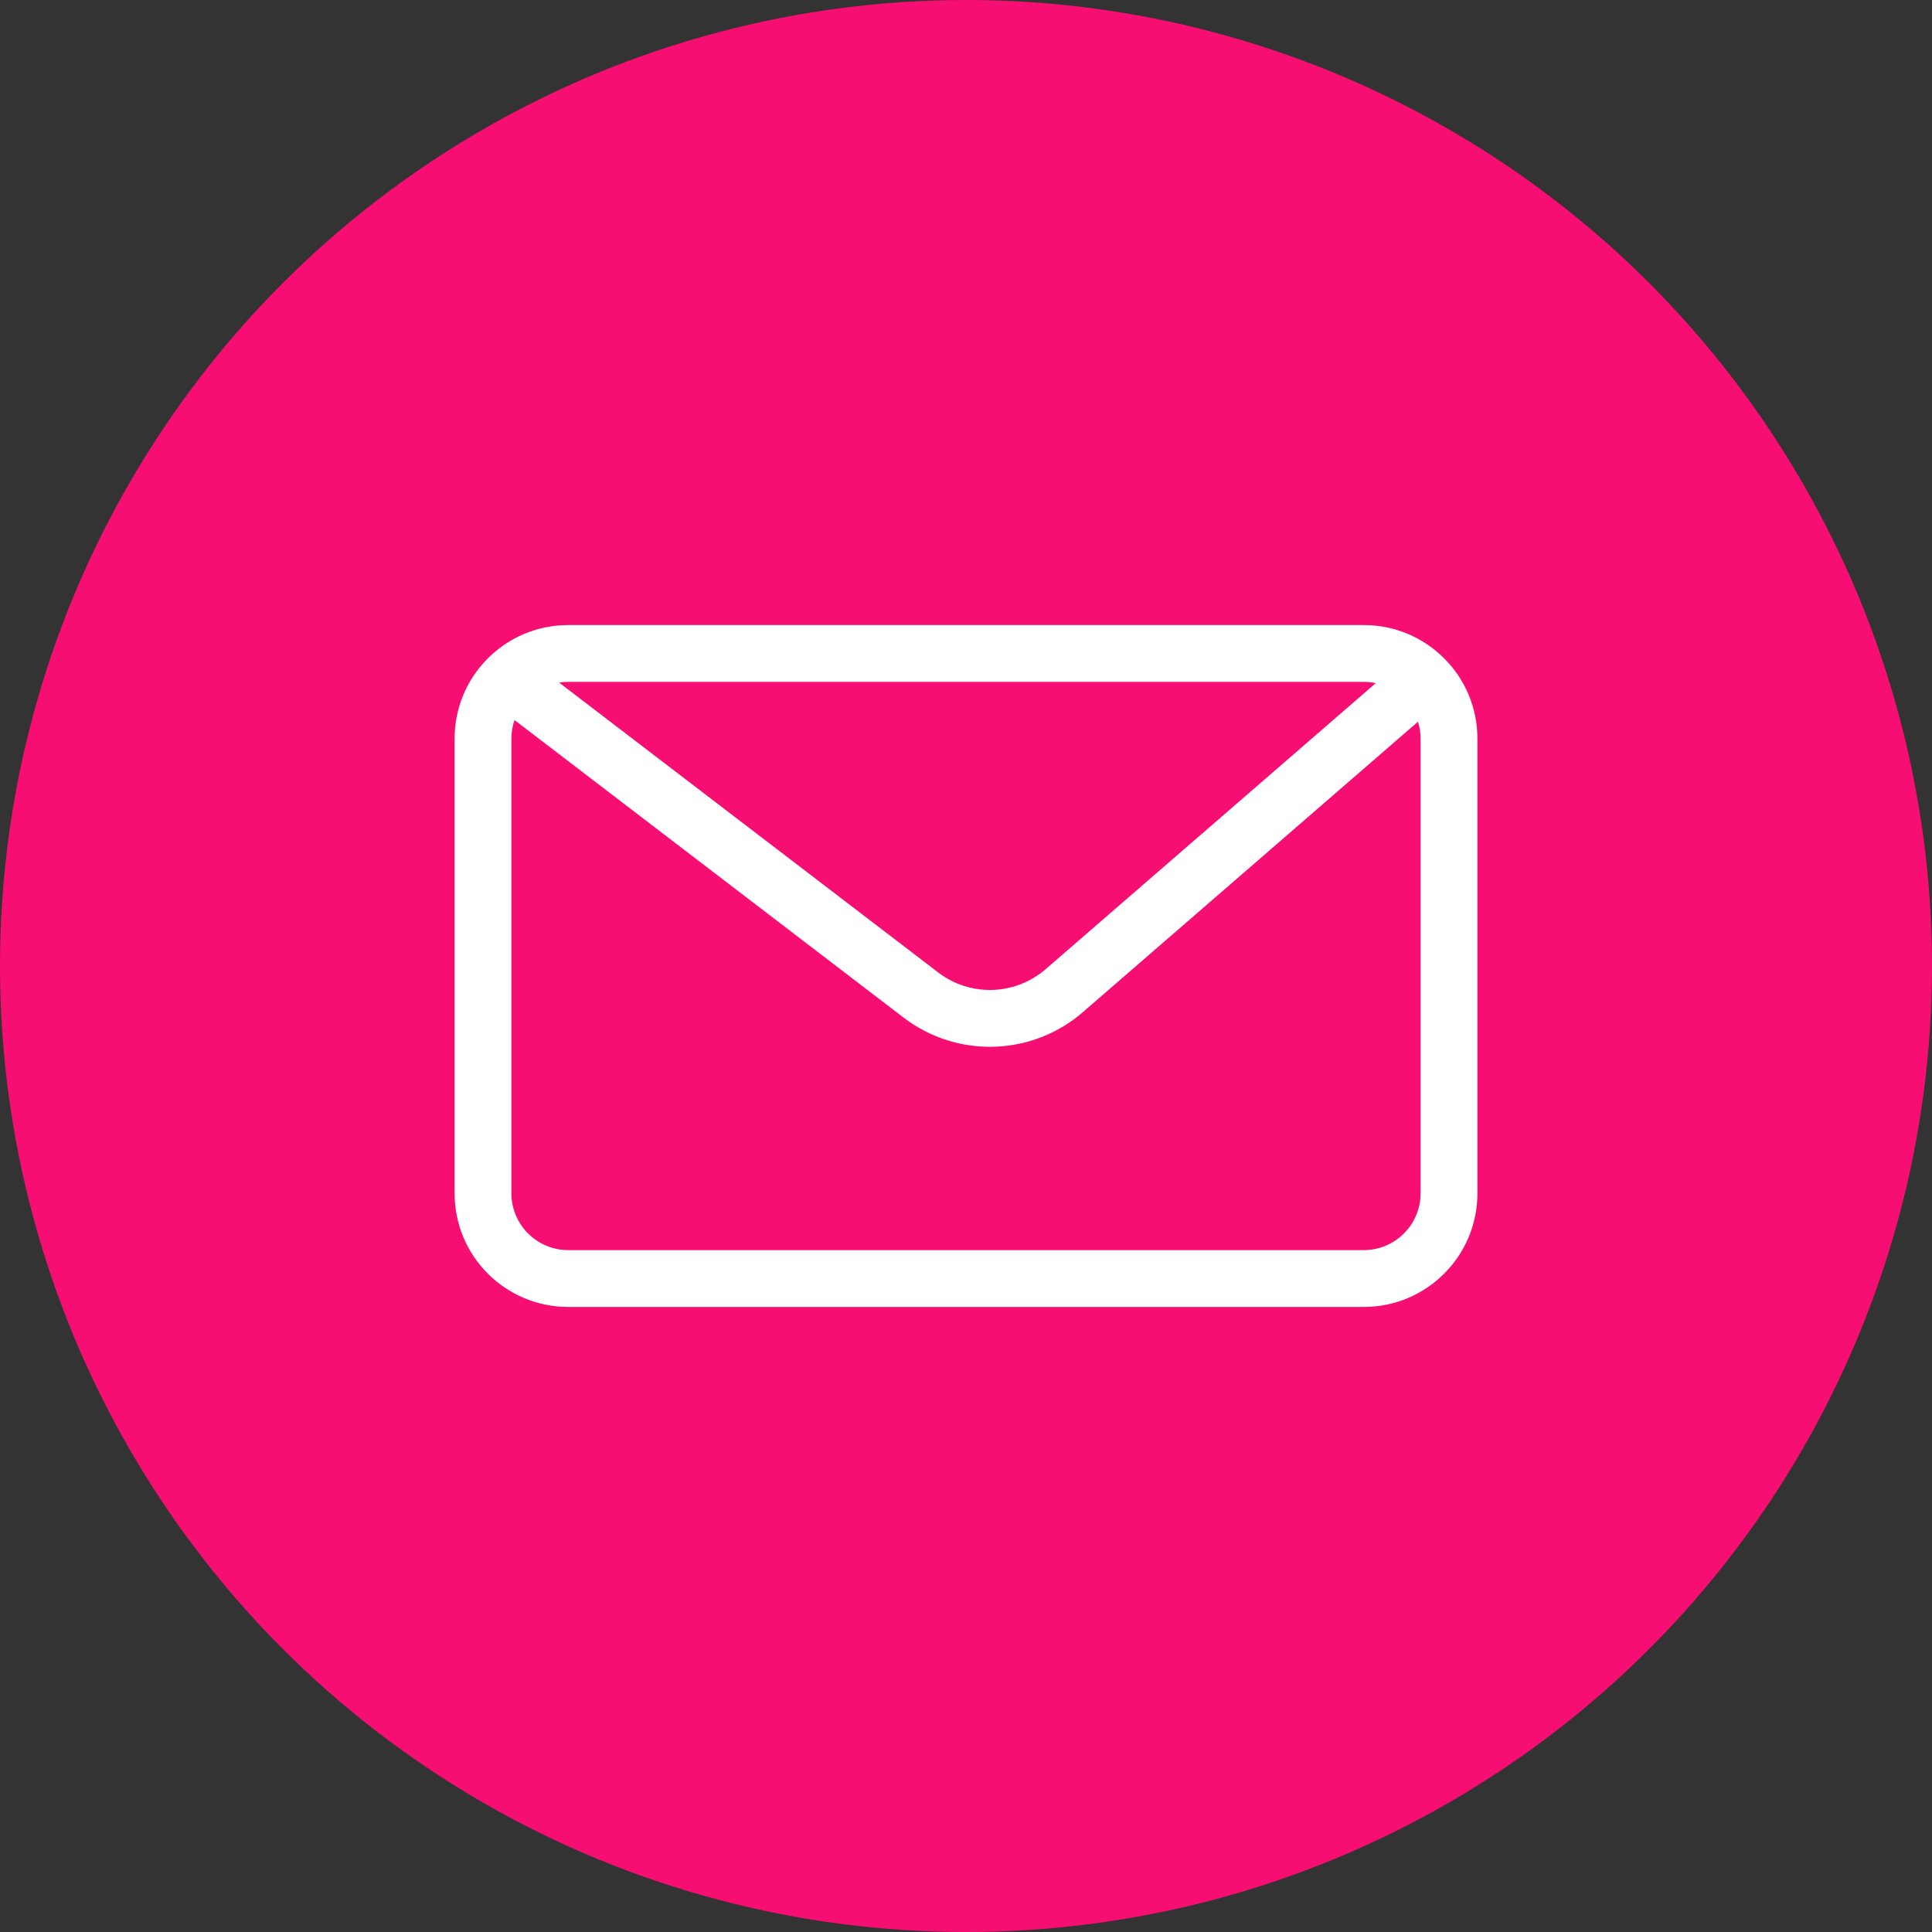
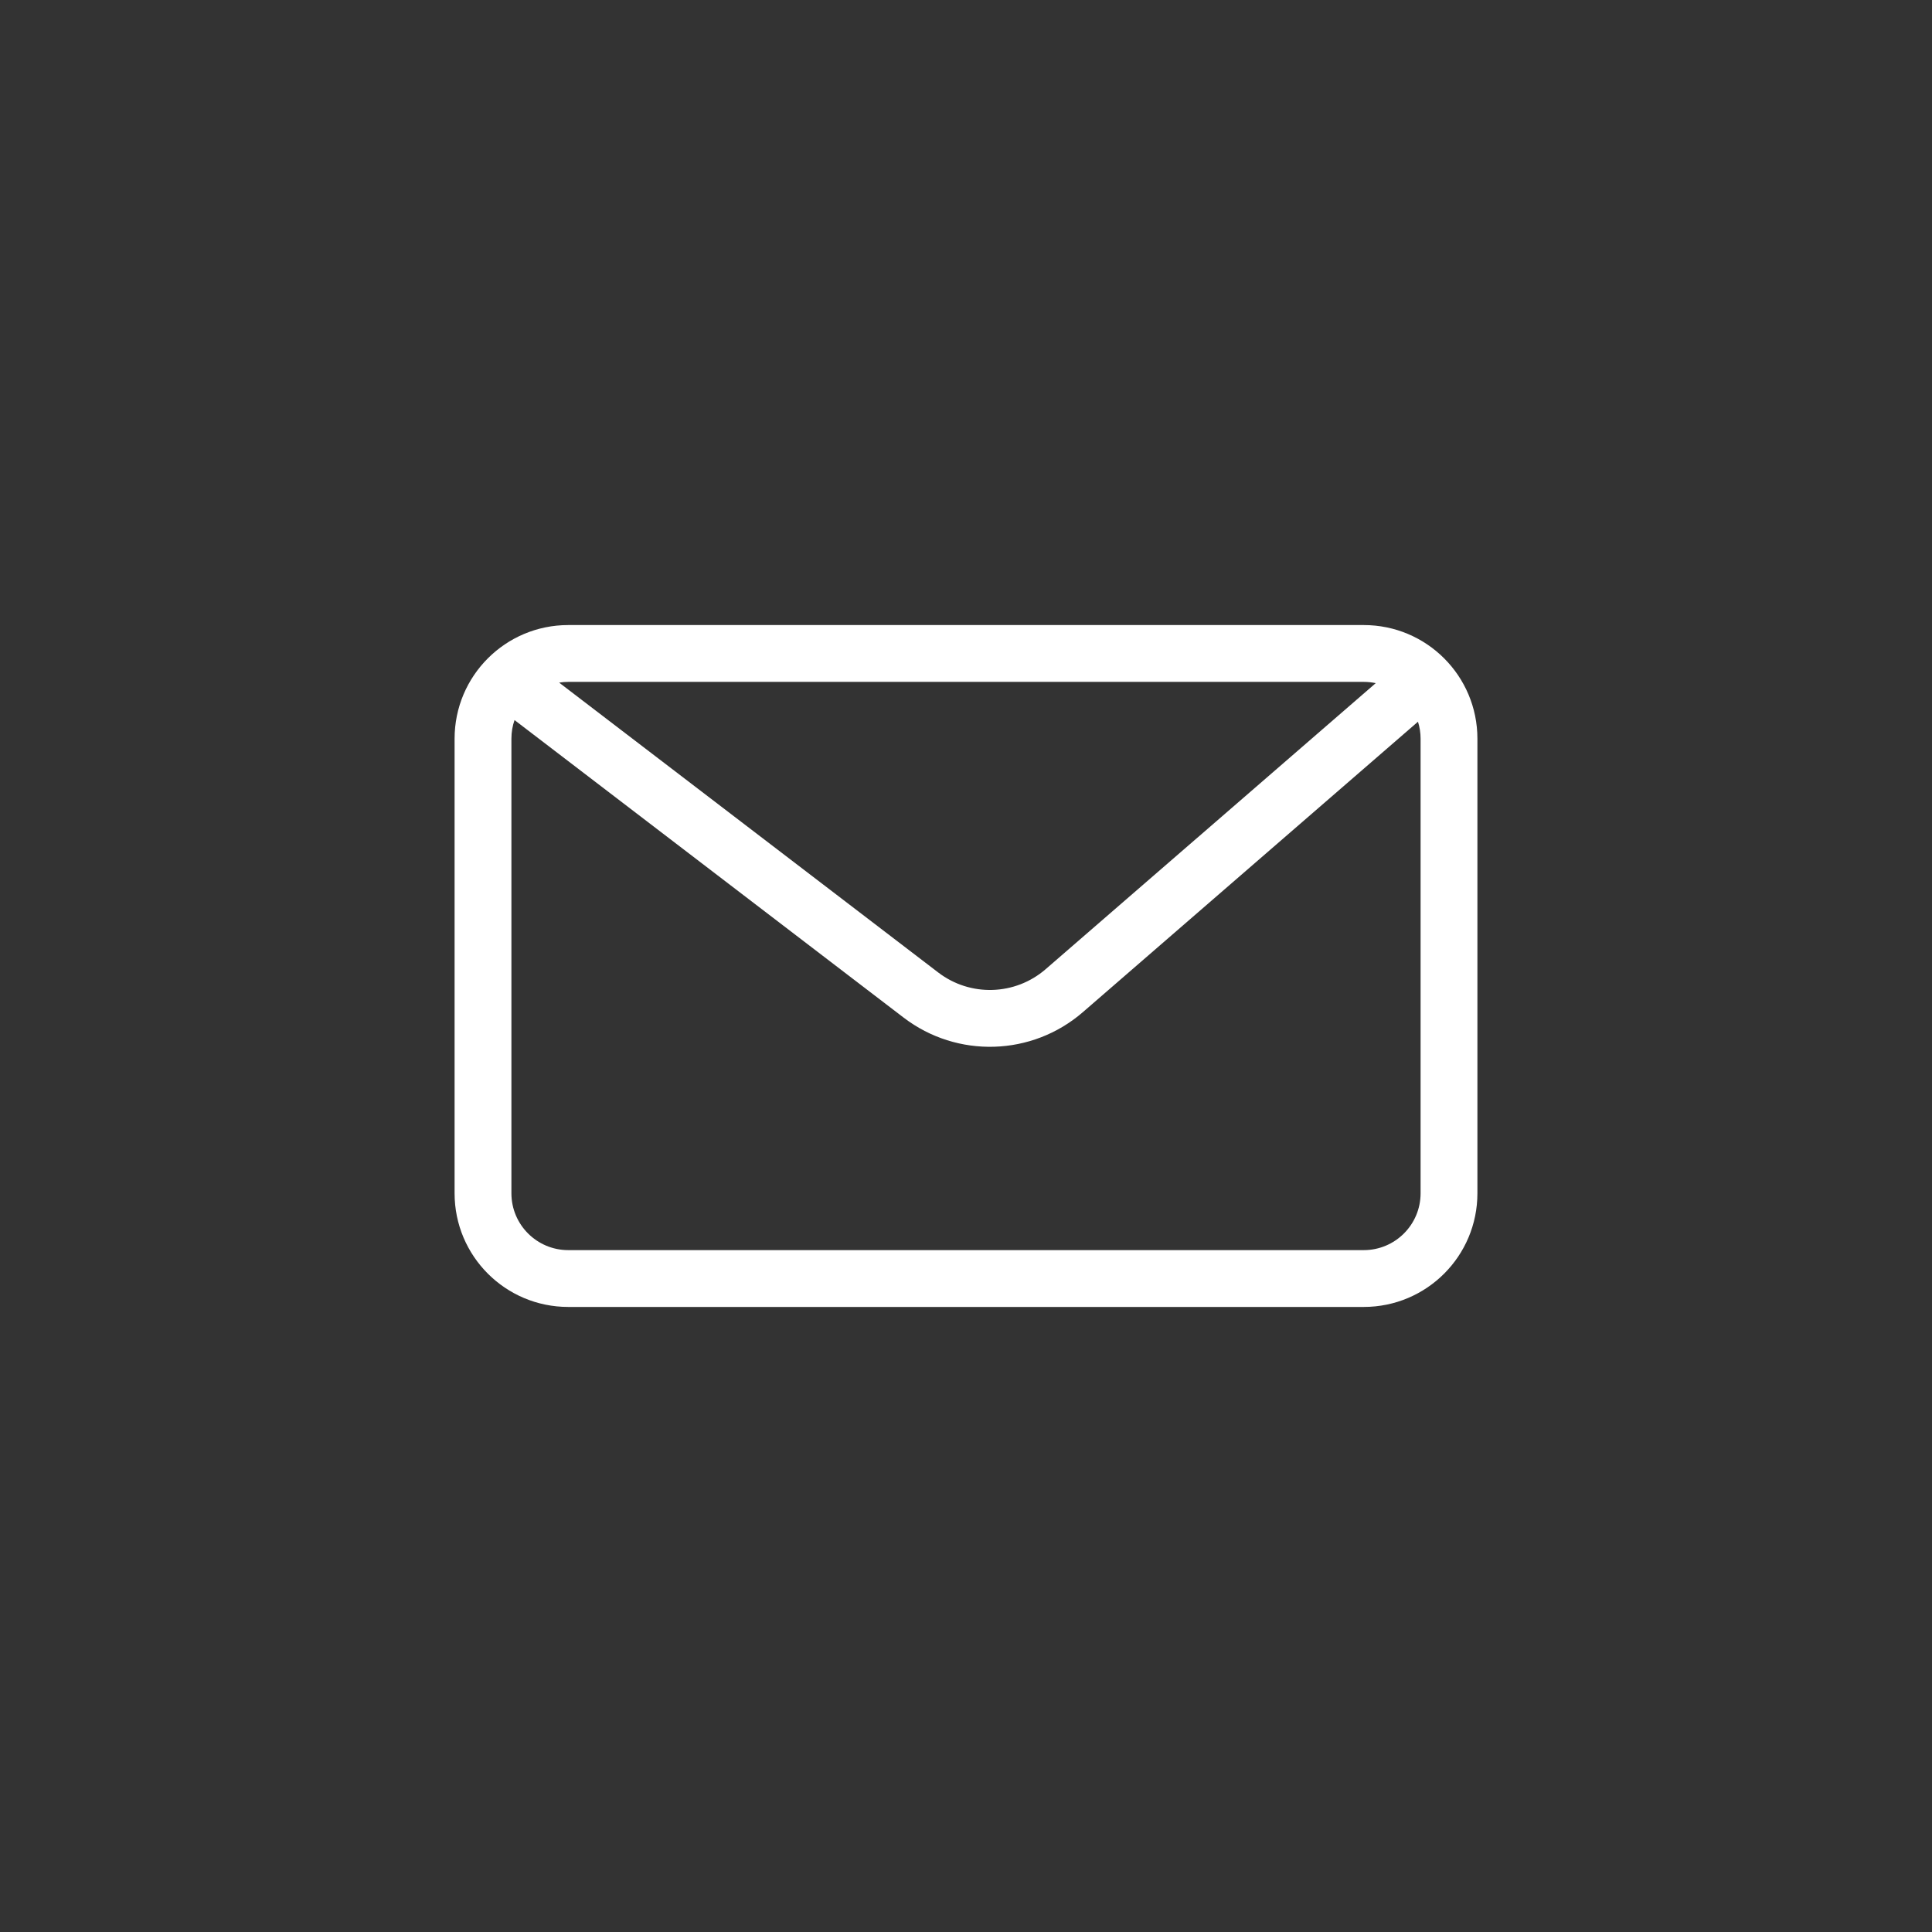
<svg xmlns="http://www.w3.org/2000/svg" width="34" height="34" viewBox="0 0 34 34" fill="none">
  <rect x="0" y="0" width="34" height="34" fill="#333333" stroke="none" />
-   <circle cx="17" cy="17" r="17" fill="#F70E72" />
  <path fill-rule="evenodd" clip-rule="evenodd" d="M10 12H24C24.072 12 24.143 12.008 24.211 12.022L18.403 17.055C17.866 17.521 17.075 17.546 16.51 17.113L9.84 12.013C9.892 12.004 9.945 12 10 12ZM9.055 12.672C9.019 12.774 9 12.885 9 13V21C9 21.552 9.448 22 10 22H24C24.552 22 25 21.552 25 21V13C25 12.896 24.984 12.795 24.954 12.701L19.058 17.811C18.162 18.588 16.844 18.628 15.902 17.908L9.055 12.672ZM24 11H10C8.895 11 8 11.895 8 13V21C8 22.105 8.895 23 10 23H24C25.105 23 26 22.105 26 21V13C26 11.895 25.105 11 24 11Z" fill="white" />
</svg>